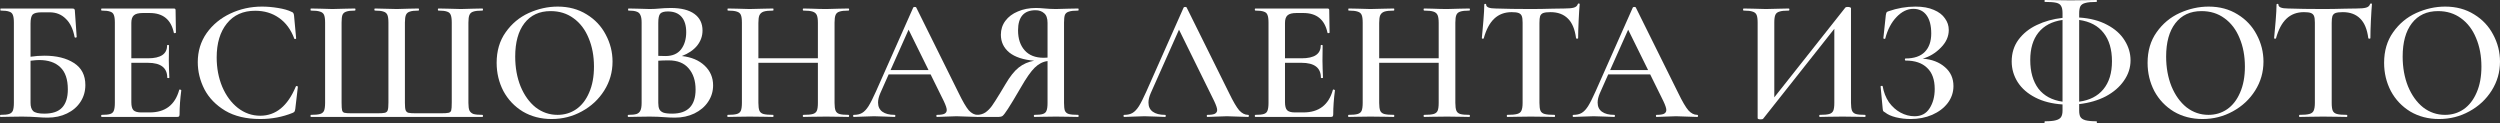
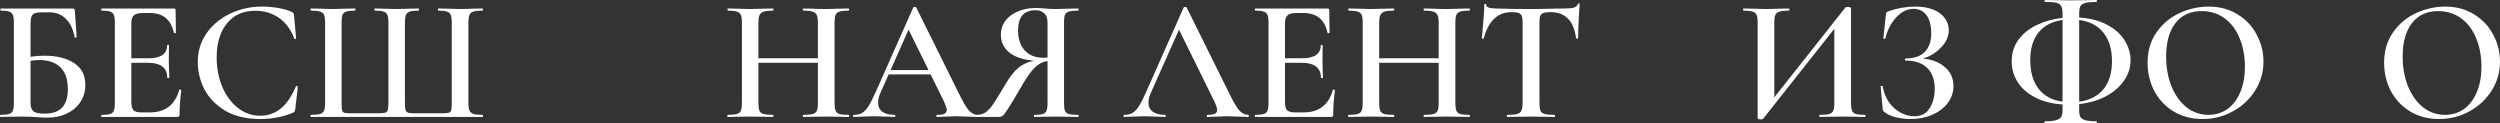
<svg xmlns="http://www.w3.org/2000/svg" viewBox="0 0 403.465 19.908" fill="none">
  <rect x="0" y="0" width="403.465" height="19.908" fill="#333333" stroke="none" />
  <path d="M7.168 8.988C9.128 8.988 10.715 9.38 11.928 10.164C13.16 10.948 13.776 12.133 13.776 13.72C13.776 14.728 13.515 15.633 12.992 16.436C12.469 17.239 11.741 17.864 10.808 18.312C9.893 18.76 8.848 18.984 7.672 18.984C7.187 18.984 6.589 18.956 5.88 18.9C5.619 18.881 5.283 18.863 4.872 18.844C4.48 18.825 4.041 18.816 3.556 18.816L1.54 18.844C1.185 18.863 0.7 18.872 0.084 18.872C0.028 18.872 0 18.816 0 18.704C0 18.592 0.028 18.536 0.084 18.536C0.719 18.536 1.176 18.489 1.456 18.396C1.755 18.303 1.96 18.125 2.072 17.864C2.184 17.584 2.24 17.164 2.24 16.604V3.64C2.24 3.08 2.184 2.669 2.072 2.408C1.979 2.147 1.783 1.969 1.484 1.876C1.185 1.764 0.728 1.708 0.112 1.708C0.075 1.708 0.056 1.652 0.056 1.54C0.056 1.428 0.075 1.372 0.112 1.372H11.62C11.825 1.372 11.956 1.409 12.012 1.484C12.068 1.54 12.096 1.699 12.096 1.96L12.376 5.964C12.376 6.02 12.32 6.057 12.208 6.076C12.115 6.076 12.059 6.048 12.04 5.992C11.797 4.685 11.321 3.696 10.612 3.024C9.921 2.333 9.053 1.988 8.008 1.988H6.692C5.983 1.988 5.507 2.109 5.264 2.352C5.04 2.595 4.928 3.08 4.928 3.808V9.156C5.675 9.044 6.421 8.988 7.168 8.988ZM7.14 18.34C8.465 18.34 9.427 18.013 10.024 17.36C10.64 16.707 10.948 15.727 10.948 14.42C10.948 12.796 10.537 11.601 9.716 10.836C8.913 10.071 7.775 9.688 6.3 9.688C6.02 9.688 5.563 9.725 4.928 9.8V16.604C4.928 17.201 5.068 17.64 5.348 17.92C5.647 18.2 6.244 18.34 7.14 18.34Z" fill="white" />
  <path d="M28.924 14.504C28.924 14.467 28.961 14.448 29.036 14.448C29.092 14.448 29.139 14.467 29.176 14.504C29.232 14.523 29.26 14.541 29.26 14.56C29.073 15.979 28.98 17.276 28.98 18.452C28.98 18.601 28.952 18.713 28.896 18.788C28.84 18.844 28.728 18.872 28.56 18.872H16.408C16.352 18.872 16.324 18.816 16.324 18.704C16.324 18.592 16.352 18.536 16.408 18.536C17.043 18.536 17.5 18.489 17.78 18.396C18.079 18.303 18.275 18.125 18.368 17.864C18.48 17.584 18.536 17.164 18.536 16.604V3.64C18.536 3.08 18.48 2.669 18.368 2.408C18.275 2.147 18.079 1.969 17.78 1.876C17.482 1.764 17.024 1.708 16.408 1.708C16.352 1.708 16.324 1.652 16.324 1.54C16.324 1.428 16.352 1.372 16.408 1.372H28.056C28.243 1.372 28.336 1.456 28.336 1.624L28.392 5.264C28.392 5.301 28.336 5.329 28.224 5.348C28.131 5.367 28.075 5.348 28.056 5.292C27.608 3.164 26.311 2.1 24.164 2.1H23.044C22.372 2.1 21.896 2.221 21.616 2.464C21.336 2.707 21.196 3.117 21.196 3.696V9.408H23.884C25.937 9.408 26.964 8.717 26.964 7.336C26.964 7.28 27.011 7.252 27.104 7.252C27.216 7.252 27.272 7.28 27.272 7.336L27.244 9.772L27.272 11.088C27.31 11.685 27.328 12.171 27.328 12.544C27.328 12.581 27.272 12.6 27.16 12.6C27.048 12.6 26.992 12.581 26.992 12.544C26.992 10.939 25.947 10.136 23.856 10.136H21.196V16.492C21.196 17.108 21.308 17.537 21.532 17.78C21.775 18.023 22.195 18.144 22.792 18.144H24.164C26.666 18.144 28.252 16.931 28.924 14.504Z" fill="white" />
  <path d="M42.277 1.064C43.117 1.064 43.985 1.139 44.881 1.288C45.795 1.437 46.514 1.643 47.037 1.904C47.205 1.96 47.307 2.035 47.345 2.128C47.401 2.203 47.438 2.343 47.457 2.548L47.793 6.188C47.793 6.244 47.746 6.281 47.653 6.3C47.559 6.319 47.503 6.291 47.485 6.216C46.943 4.76 46.122 3.649 45.021 2.884C43.938 2.119 42.659 1.736 41.185 1.736C39.243 1.736 37.722 2.417 36.621 3.78C35.519 5.143 34.969 6.972 34.969 9.268C34.969 10.985 35.267 12.563 35.865 14C36.481 15.437 37.321 16.576 38.385 17.416C39.467 18.256 40.671 18.676 41.997 18.676C44.517 18.676 46.43 17.108 47.737 13.972C47.755 13.897 47.811 13.869 47.905 13.888C48.017 13.907 48.073 13.944 48.073 14L47.653 17.584C47.615 17.808 47.569 17.957 47.513 18.032C47.475 18.088 47.373 18.153 47.205 18.228C45.581 18.881 43.854 19.208 42.025 19.208C39.748 19.208 37.853 18.76 36.341 17.864C34.829 16.949 33.709 15.792 32.981 14.392C32.271 12.992 31.917 11.536 31.917 10.024C31.917 8.269 32.393 6.711 33.345 5.348C34.315 3.985 35.594 2.931 37.181 2.184C38.767 1.437 40.466 1.064 42.277 1.064Z" fill="white" />
  <path d="M50.171 18.872C50.134 18.872 50.115 18.816 50.115 18.704C50.115 18.592 50.134 18.536 50.171 18.536C50.843 18.536 51.338 18.489 51.655 18.396C51.972 18.303 52.187 18.125 52.299 17.864C52.411 17.584 52.467 17.164 52.467 16.604V3.64C52.467 3.08 52.411 2.669 52.299 2.408C52.187 2.147 51.972 1.969 51.655 1.876C51.338 1.764 50.843 1.708 50.171 1.708C50.134 1.708 50.115 1.652 50.115 1.54C50.115 1.428 50.134 1.372 50.171 1.372L51.655 1.4C52.477 1.437 53.139 1.456 53.643 1.456C54.203 1.456 54.931 1.437 55.827 1.4L57.283 1.372C57.339 1.372 57.367 1.428 57.367 1.54C57.367 1.652 57.339 1.708 57.283 1.708C56.649 1.708 56.182 1.764 55.883 1.876C55.585 1.969 55.379 2.147 55.267 2.408C55.174 2.669 55.127 3.08 55.127 3.64V16.548C55.127 17.183 55.155 17.603 55.211 17.808C55.267 18.013 55.389 18.144 55.575 18.2C55.781 18.256 56.182 18.284 56.779 18.284H60.867C61.483 18.284 61.903 18.256 62.127 18.2C62.37 18.125 62.519 17.985 62.575 17.78C62.65 17.556 62.687 17.145 62.687 16.548V3.64C62.687 3.08 62.631 2.669 62.519 2.408C62.407 2.147 62.202 1.969 61.903 1.876C61.605 1.764 61.138 1.708 60.503 1.708C60.447 1.708 60.419 1.652 60.419 1.54C60.419 1.428 60.447 1.372 60.503 1.372C62.295 1.428 63.471 1.456 64.031 1.456C64.535 1.456 65.198 1.437 66.019 1.4L67.559 1.372C67.597 1.372 67.615 1.428 67.615 1.54C67.615 1.652 67.597 1.708 67.559 1.708C66.906 1.708 66.43 1.764 66.131 1.876C65.832 1.969 65.627 2.147 65.515 2.408C65.403 2.669 65.347 3.08 65.347 3.64V16.576C65.347 17.155 65.384 17.556 65.459 17.78C65.552 18.004 65.702 18.144 65.907 18.2C66.131 18.256 66.542 18.284 67.139 18.284H71.115C71.768 18.284 72.198 18.256 72.403 18.2C72.627 18.144 72.767 18.013 72.823 17.808C72.879 17.603 72.907 17.183 72.907 16.548V3.64C72.907 3.08 72.851 2.669 72.739 2.408C72.646 2.147 72.45 1.969 72.151 1.876C71.852 1.764 71.386 1.708 70.751 1.708C70.695 1.708 70.667 1.652 70.667 1.54C70.667 1.428 70.695 1.372 70.751 1.372L72.235 1.4C73.094 1.437 73.813 1.456 74.391 1.456C74.914 1.456 75.586 1.437 76.407 1.4L77.863 1.372C77.919 1.372 77.947 1.428 77.947 1.54C77.947 1.652 77.919 1.708 77.863 1.708C77.191 1.708 76.697 1.764 76.379 1.876C76.081 1.969 75.875 2.147 75.763 2.408C75.651 2.669 75.595 3.08 75.595 3.64V16.604C75.595 17.164 75.651 17.575 75.763 17.836C75.894 18.097 76.109 18.284 76.407 18.396C76.725 18.489 77.21 18.536 77.863 18.536C77.919 18.536 77.947 18.592 77.947 18.704C77.947 18.816 77.919 18.872 77.863 18.872H50.171Z" fill="white" />
-   <path d="M89.027 19.208C87.291 19.208 85.742 18.807 84.379 18.004C83.035 17.183 81.99 16.081 81.243 14.7C80.515 13.3 80.151 11.779 80.151 10.136C80.151 8.213 80.636 6.571 81.607 5.208C82.578 3.827 83.819 2.791 85.331 2.1C86.862 1.409 88.42 1.064 90.007 1.064C91.78 1.064 93.339 1.484 94.683 2.324C96.027 3.145 97.054 4.237 97.763 5.6C98.491 6.963 98.855 8.409 98.855 9.94C98.855 11.639 98.407 13.197 97.511 14.616C96.615 16.035 95.411 17.155 93.899 17.976C92.406 18.797 90.782 19.208 89.027 19.208ZM89.979 18.536C91.099 18.536 92.098 18.237 92.975 17.64C93.871 17.024 94.571 16.128 95.075 14.952C95.598 13.776 95.859 12.376 95.859 10.752C95.859 9.035 95.57 7.495 94.991 6.132C94.431 4.769 93.619 3.705 92.555 2.94C91.51 2.175 90.278 1.792 88.859 1.792C87.048 1.792 85.639 2.445 84.631 3.752C83.642 5.04 83.147 6.832 83.147 9.128C83.147 10.901 83.436 12.507 84.015 13.944C84.612 15.381 85.424 16.511 86.451 17.332C87.497 18.135 88.672 18.536 89.979 18.536Z" fill="white" />
-   <path d="M110.045 9.044C111.575 9.212 112.798 9.725 113.712 10.584C114.627 11.443 115.085 12.507 115.085 13.776C115.085 14.747 114.814 15.633 114.273 16.436C113.75 17.22 113.013 17.845 112.061 18.312C111.127 18.76 110.082 18.984 108.925 18.984C108.383 18.984 107.758 18.956 107.049 18.9C106.806 18.881 106.498 18.863 106.125 18.844C105.751 18.825 105.331 18.816 104.865 18.816L102.849 18.844C102.494 18.863 102.009 18.872 101.393 18.872C101.337 18.872 101.309 18.816 101.309 18.704C101.309 18.592 101.337 18.536 101.393 18.536C101.99 18.536 102.438 18.489 102.737 18.396C103.035 18.284 103.241 18.097 103.353 17.836C103.483 17.575 103.549 17.164 103.549 16.604V3.64C103.549 3.099 103.483 2.697 103.353 2.436C103.241 2.156 103.035 1.969 102.737 1.876C102.456 1.764 102.018 1.708 101.421 1.708C101.383 1.708 101.365 1.652 101.365 1.54C101.365 1.428 101.383 1.372 101.421 1.372L102.877 1.4C103.698 1.437 104.361 1.456 104.865 1.456C105.387 1.456 105.938 1.428 106.517 1.372C106.722 1.353 106.965 1.335 107.245 1.316C107.543 1.297 107.879 1.288 108.252 1.288C109.914 1.288 111.183 1.605 112.061 2.24C112.938 2.875 113.377 3.771 113.377 4.928C113.377 5.824 113.087 6.636 112.509 7.364C111.93 8.073 111.108 8.633 110.045 9.044ZM107.777 1.848C107.179 1.848 106.769 1.969 106.545 2.212C106.339 2.455 106.237 2.949 106.237 3.696V9.016L107.413 9.044C108.514 9.044 109.345 8.689 109.905 7.98C110.465 7.252 110.745 6.319 110.745 5.18C110.745 4.116 110.493 3.295 109.989 2.716C109.485 2.137 108.747 1.848 107.777 1.848ZM108.477 18.34C110.996 18.34 112.257 17.043 112.257 14.448C112.257 13.029 111.883 11.891 111.136 11.032C110.409 10.173 109.335 9.744 107.917 9.744C107.245 9.744 106.685 9.763 106.237 9.8V16.604C106.237 17.033 106.293 17.369 106.405 17.612C106.517 17.855 106.731 18.041 107.049 18.172C107.366 18.284 107.842 18.34 108.477 18.34Z" fill="white" />
  <path d="M136.953 18.536C137.009 18.536 137.037 18.592 137.037 18.704C137.037 18.816 137.009 18.872 136.953 18.872C136.318 18.872 135.805 18.863 135.413 18.844L133.369 18.816L130.989 18.844C130.653 18.863 130.205 18.872 129.645 18.872C129.589 18.872 129.561 18.816 129.561 18.704C129.561 18.592 129.589 18.536 129.645 18.536C130.354 18.536 130.867 18.489 131.185 18.396C131.502 18.303 131.717 18.125 131.829 17.864C131.941 17.603 131.997 17.183 131.997 16.604V10.136H122.393V16.604C122.393 17.164 122.449 17.584 122.561 17.864C122.673 18.125 122.887 18.303 123.205 18.396C123.541 18.489 124.064 18.536 124.773 18.536C124.81 18.536 124.829 18.592 124.829 18.704C124.829 18.816 124.81 18.872 124.773 18.872C124.138 18.872 123.643 18.863 123.289 18.844L120.965 18.816L118.921 18.844C118.566 18.863 118.071 18.872 117.437 18.872C117.399 18.872 117.381 18.816 117.381 18.704C117.381 18.592 117.399 18.536 117.437 18.536C118.109 18.536 118.604 18.489 118.921 18.396C119.238 18.303 119.453 18.125 119.565 17.864C119.677 17.584 119.733 17.164 119.733 16.604V3.64C119.733 3.08 119.677 2.669 119.565 2.408C119.453 2.147 119.238 1.969 118.921 1.876C118.604 1.764 118.118 1.708 117.465 1.708C117.427 1.708 117.409 1.652 117.409 1.54C117.409 1.428 117.427 1.372 117.465 1.372L118.949 1.4C119.807 1.437 120.479 1.456 120.965 1.456C121.618 1.456 122.393 1.437 123.289 1.4L124.773 1.372C124.81 1.372 124.829 1.428 124.829 1.54C124.829 1.652 124.81 1.708 124.773 1.708C124.082 1.708 123.569 1.764 123.233 1.876C122.915 1.988 122.691 2.184 122.561 2.464C122.449 2.725 122.393 3.136 122.393 3.696V9.408H131.997V3.696C131.997 3.136 131.941 2.725 131.829 2.464C131.717 2.184 131.493 1.988 131.157 1.876C130.839 1.764 130.336 1.708 129.645 1.708C129.589 1.708 129.561 1.652 129.561 1.54C129.561 1.428 129.589 1.372 129.645 1.372L130.989 1.4C131.885 1.437 132.678 1.456 133.369 1.456C133.873 1.456 134.554 1.437 135.413 1.4L136.953 1.372C137.009 1.372 137.037 1.428 137.037 1.54C137.037 1.652 137.009 1.708 136.953 1.708C136.281 1.708 135.786 1.764 135.469 1.876C135.17 1.969 134.965 2.147 134.853 2.408C134.741 2.669 134.685 3.08 134.685 3.64V16.604C134.685 17.164 134.741 17.584 134.853 17.864C134.965 18.125 135.17 18.303 135.469 18.396C135.786 18.489 136.281 18.536 136.953 18.536Z" fill="white" />
  <path d="M157.777 18.536C157.87 18.536 157.917 18.592 157.917 18.704C157.917 18.816 157.87 18.872 157.777 18.872C157.422 18.872 156.853 18.853 156.069 18.816C155.285 18.779 154.716 18.76 154.361 18.76C153.894 18.76 153.344 18.779 152.709 18.816C152.074 18.853 151.58 18.872 151.225 18.872C151.15 18.872 151.113 18.816 151.113 18.704C151.113 18.592 151.15 18.536 151.225 18.536C151.766 18.536 152.158 18.48 152.401 18.368C152.662 18.237 152.793 18.032 152.793 17.752C152.793 17.472 152.634 16.996 152.317 16.324L150.189 12.012H143.413L142.069 15.036C141.826 15.596 141.705 16.1 141.705 16.548C141.705 17.201 141.938 17.696 142.405 18.032C142.872 18.368 143.525 18.536 144.365 18.536C144.458 18.536 144.505 18.592 144.505 18.704C144.505 18.816 144.458 18.872 144.365 18.872C144.029 18.872 143.544 18.853 142.909 18.816C142.199 18.779 141.584 18.76 141.061 18.76C140.557 18.76 139.969 18.779 139.297 18.816C138.7 18.853 138.205 18.872 137.813 18.872C137.72 18.872 137.673 18.816 137.673 18.704C137.673 18.592 137.72 18.536 137.813 18.536C138.336 18.536 138.774 18.433 139.129 18.228C139.483 18.023 139.829 17.659 140.165 17.136C140.501 16.595 140.902 15.801 141.369 14.756L147.389 1.204C147.426 1.148 147.51 1.12 147.641 1.12C147.772 1.12 147.846 1.148 147.865 1.204L154.725 15.036C155.378 16.38 155.92 17.304 156.349 17.808C156.797 18.293 157.273 18.536 157.777 18.536ZM143.721 11.312H149.853L146.633 4.788L143.721 11.312Z" fill="white" />
  <path d="M174.015 18.536C174.052 18.536 174.071 18.592 174.071 18.704C174.071 18.816 174.052 18.872 174.015 18.872C173.362 18.872 172.849 18.863 172.475 18.844L170.403 18.816L168.359 18.844C168.004 18.863 167.529 18.872 166.931 18.872C166.875 18.872 166.847 18.816 166.847 18.704C166.847 18.592 166.875 18.536 166.931 18.536C167.566 18.536 168.023 18.489 168.303 18.396C168.602 18.303 168.798 18.125 168.891 17.864C169.003 17.603 169.059 17.183 169.059 16.604V9.856C168.312 9.949 167.622 10.304 166.987 10.92C166.371 11.517 165.615 12.6 164.719 14.168C163.786 15.773 163.104 16.903 162.675 17.556C162.264 18.191 161.975 18.573 161.807 18.704C161.639 18.816 161.425 18.872 161.163 18.872H157.747C157.71 18.872 157.691 18.816 157.691 18.704C157.691 18.592 157.71 18.536 157.747 18.536C158.233 18.517 158.662 18.387 159.035 18.144C159.408 17.883 159.754 17.537 160.071 17.108C160.389 16.66 160.837 15.96 161.415 15.008C161.527 14.803 161.807 14.336 162.255 13.608C162.983 12.357 163.702 11.452 164.411 10.892C165.12 10.332 165.951 9.968 166.903 9.8C165.148 9.651 163.814 9.212 162.899 8.484C161.985 7.737 161.527 6.776 161.527 5.6C161.527 4.76 161.77 4.013 162.255 3.36C162.74 2.707 163.413 2.203 164.271 1.848C165.13 1.475 166.1 1.288 167.183 1.288C167.594 1.288 168.079 1.316 168.639 1.372C168.863 1.391 169.125 1.409 169.423 1.428C169.722 1.447 170.049 1.456 170.403 1.456C170.926 1.456 171.616 1.437 172.475 1.4L174.015 1.372C174.052 1.372 174.071 1.428 174.071 1.54C174.071 1.652 174.052 1.708 174.015 1.708C173.325 1.708 172.821 1.764 172.503 1.876C172.186 1.969 171.971 2.147 171.859 2.408C171.766 2.669 171.719 3.08 171.719 3.64V16.604C171.719 17.183 171.766 17.603 171.859 17.864C171.971 18.125 172.177 18.303 172.475 18.396C172.793 18.489 173.306 18.536 174.015 18.536ZM164.299 4.9C164.299 6.244 164.654 7.317 165.363 8.12C166.073 8.923 167.099 9.324 168.443 9.324C168.704 9.324 168.91 9.315 169.059 9.296V3.696C169.059 2.949 168.873 2.427 168.499 2.128C168.144 1.811 167.687 1.652 167.127 1.652C165.242 1.652 164.299 2.735 164.299 4.9Z" fill="white" />
  <path d="M201.418 18.536C201.511 18.536 201.558 18.592 201.558 18.704C201.558 18.816 201.511 18.872 201.418 18.872C201.063 18.872 200.494 18.853 199.71 18.816C198.926 18.779 198.356 18.76 198.002 18.76C197.535 18.76 196.984 18.779 196.349 18.816C195.715 18.853 195.22 18.872 194.866 18.872C194.791 18.872 194.754 18.816 194.754 18.704C194.754 18.592 194.791 18.536 194.866 18.536C195.407 18.536 195.799 18.48 196.042 18.368C196.303 18.237 196.433 18.032 196.433 17.752C196.433 17.472 196.275 16.996 195.958 16.324L190.274 4.788L185.71 15.036C185.467 15.596 185.345 16.1 185.345 16.548C185.345 17.201 185.579 17.696 186.046 18.032C186.512 18.368 187.166 18.536 188.005 18.536C188.099 18.536 188.145 18.592 188.145 18.704C188.145 18.816 188.099 18.872 188.005 18.872C187.669 18.872 187.184 18.853 186.55 18.816C185.84 18.779 185.224 18.76 184.702 18.76C184.198 18.76 183.61 18.779 182.938 18.816C182.34 18.853 181.846 18.872 181.454 18.872C181.36 18.872 181.314 18.816 181.314 18.704C181.314 18.592 181.36 18.536 181.454 18.536C181.976 18.536 182.415 18.433 182.77 18.228C183.124 18.023 183.47 17.659 183.806 17.136C184.142 16.595 184.543 15.801 185.009 14.756L191.029 1.204C191.067 1.148 191.151 1.12 191.282 1.12C191.412 1.12 191.487 1.148 191.506 1.204L198.366 15.036C199.019 16.38 199.56 17.304 199.99 17.808C200.438 18.293 200.914 18.536 201.418 18.536Z" fill="white" />
  <path d="M215.108 14.504C215.108 14.467 215.145 14.448 215.22 14.448C215.276 14.448 215.323 14.467 215.36 14.504C215.416 14.523 215.444 14.541 215.444 14.56C215.257 15.979 215.164 17.276 215.164 18.452C215.164 18.601 215.136 18.713 215.08 18.788C215.024 18.844 214.912 18.872 214.744 18.872H202.592C202.536 18.872 202.508 18.816 202.508 18.704C202.508 18.592 202.536 18.536 202.592 18.536C203.226 18.536 203.684 18.489 203.964 18.396C204.263 18.303 204.459 18.125 204.552 17.864C204.664 17.584 204.72 17.164 204.72 16.604V3.64C204.72 3.08 204.664 2.669 204.552 2.408C204.459 2.147 204.263 1.969 203.964 1.876C203.665 1.764 203.208 1.708 202.592 1.708C202.536 1.708 202.508 1.652 202.508 1.54C202.508 1.428 202.536 1.372 202.592 1.372H214.24C214.426 1.372 214.52 1.456 214.52 1.624L214.576 5.264C214.576 5.301 214.52 5.329 214.408 5.348C214.314 5.367 214.258 5.348 214.24 5.292C213.792 3.164 212.495 2.1 210.348 2.1H209.228C208.556 2.1 208.08 2.221 207.8 2.464C207.52 2.707 207.38 3.117 207.38 3.696V9.408H210.068C212.121 9.408 213.148 8.717 213.148 7.336C213.148 7.28 213.194 7.252 213.288 7.252C213.4 7.252 213.456 7.28 213.456 7.336L213.428 9.772L213.456 11.088C213.493 11.685 213.512 12.171 213.512 12.544C213.512 12.581 213.456 12.6 213.344 12.6C213.232 12.6 213.176 12.581 213.176 12.544C213.176 10.939 212.131 10.136 210.04 10.136H207.38V16.492C207.38 17.108 207.492 17.537 207.716 17.78C207.958 18.023 208.378 18.144 208.976 18.144H210.348C212.849 18.144 214.436 16.931 215.108 14.504Z" fill="white" />
  <path d="M237.14 18.536C237.196 18.536 237.224 18.592 237.224 18.704C237.224 18.816 237.196 18.872 237.14 18.872C236.506 18.872 235.992 18.863 235.6 18.844L233.556 18.816L231.176 18.844C230.84 18.863 230.392 18.872 229.832 18.872C229.776 18.872 229.748 18.816 229.748 18.704C229.748 18.592 229.776 18.536 229.832 18.536C230.542 18.536 231.055 18.489 231.372 18.396C231.69 18.303 231.904 18.125 232.016 17.864C232.128 17.603 232.184 17.183 232.184 16.604V10.136H222.58V16.604C222.58 17.164 222.636 17.584 222.748 17.864C222.86 18.125 223.075 18.303 223.392 18.396C223.728 18.489 224.251 18.536 224.96 18.536C224.998 18.536 225.016 18.592 225.016 18.704C225.016 18.816 224.998 18.872 224.96 18.872C224.326 18.872 223.831 18.863 223.476 18.844L221.152 18.816L219.108 18.844C218.754 18.863 218.259 18.872 217.624 18.872C217.587 18.872 217.568 18.816 217.568 18.704C217.568 18.592 217.587 18.536 217.624 18.536C218.296 18.536 218.791 18.489 219.108 18.396C219.426 18.303 219.64 18.125 219.752 17.864C219.864 17.584 219.92 17.164 219.92 16.604V3.64C219.92 3.08 219.864 2.669 219.752 2.408C219.64 2.147 219.426 1.969 219.108 1.876C218.791 1.764 218.306 1.708 217.652 1.708C217.615 1.708 217.596 1.652 217.596 1.54C217.596 1.428 217.615 1.372 217.652 1.372L219.136 1.4C219.995 1.437 220.667 1.456 221.152 1.456C221.806 1.456 222.58 1.437 223.476 1.4L224.96 1.372C224.998 1.372 225.016 1.428 225.016 1.54C225.016 1.652 224.998 1.708 224.96 1.708C224.27 1.708 223.756 1.764 223.42 1.876C223.103 1.988 222.879 2.184 222.748 2.464C222.636 2.725 222.58 3.136 222.58 3.696V9.408H232.184V3.696C232.184 3.136 232.128 2.725 232.016 2.464C231.904 2.184 231.68 1.988 231.344 1.876C231.027 1.764 230.523 1.708 229.832 1.708C229.776 1.708 229.748 1.652 229.748 1.54C229.748 1.428 229.776 1.372 229.832 1.372L231.176 1.4C232.072 1.437 232.866 1.456 233.556 1.456C234.06 1.456 234.742 1.437 235.6 1.4L237.14 1.372C237.196 1.372 237.224 1.428 237.224 1.54C237.224 1.652 237.196 1.708 237.14 1.708C236.468 1.708 235.974 1.764 235.656 1.876C235.358 1.969 235.152 2.147 235.04 2.408C234.928 2.669 234.872 3.08 234.872 3.64V16.604C234.872 17.164 234.928 17.584 235.04 17.864C235.152 18.125 235.358 18.303 235.656 18.396C235.974 18.489 236.468 18.536 237.14 18.536Z" fill="white" />
  <path d="M243.965 1.96C242.826 1.96 241.883 2.315 241.137 3.024C240.408 3.715 239.848 4.769 239.456 6.188C239.456 6.225 239.4 6.244 239.288 6.244C239.195 6.244 239.148 6.216 239.148 6.16C239.223 5.432 239.307 4.499 239.4 3.36C239.494 2.203 239.54 1.335 239.54 0.756C239.54 0.663 239.587 0.616 239.68 0.616C239.792 0.616 239.848 0.663 239.848 0.756C239.848 1.167 240.371 1.372 241.417 1.372C243.022 1.428 244.898 1.456 247.045 1.456C248.146 1.456 249.312 1.437 250.545 1.4L252.448 1.372C253.158 1.372 253.67 1.325 253.988 1.232C254.325 1.139 254.54 0.952 254.633 0.672C254.65 0.597 254.708 0.56 254.8 0.56C254.893 0.56 254.94 0.597 254.94 0.672C254.885 1.251 254.828 2.128 254.773 3.304C254.718 4.48 254.688 5.432 254.688 6.16C254.688 6.216 254.633 6.244 254.52 6.244C254.428 6.244 254.37 6.216 254.353 6.16C254.165 4.723 253.728 3.668 253.035 2.996C252.345 2.305 251.413 1.96 250.235 1.96C249.714 1.96 249.322 2.007 249.06 2.1C248.818 2.193 248.65 2.361 248.556 2.604C248.482 2.828 248.444 3.192 248.444 3.696V16.604C248.444 17.183 248.5 17.603 248.612 17.864C248.724 18.125 248.948 18.303 249.284 18.396C249.621 18.489 250.153 18.536 250.88 18.536C250.935 18.536 250.965 18.592 250.965 18.704C250.965 18.816 250.935 18.872 250.88 18.872C250.228 18.872 249.714 18.863 249.34 18.844L247.045 18.816L244.86 18.844C244.468 18.863 243.927 18.872 243.236 18.872C243.199 18.872 243.18 18.816 243.18 18.704C243.18 18.592 243.199 18.536 243.236 18.536C243.965 18.536 244.496 18.489 244.832 18.396C245.187 18.303 245.42 18.125 245.532 17.864C245.663 17.584 245.728 17.164 245.728 16.604V3.64C245.728 3.155 245.682 2.8 245.588 2.576C245.495 2.352 245.327 2.193 245.084 2.1C244.842 2.007 244.468 1.96 243.965 1.96Z" fill="white" />
-   <path d="M273.906 18.536C273.998 18.536 274.046 18.592 274.046 18.704C274.046 18.816 273.998 18.872 273.906 18.872C273.551 18.872 272.981 18.853 272.199 18.816C271.414 18.779 270.844 18.76 270.489 18.76C270.024 18.76 269.471 18.779 268.839 18.816C268.204 18.853 267.709 18.872 267.354 18.872C267.279 18.872 267.241 18.816 267.241 18.704C267.241 18.592 267.279 18.536 267.354 18.536C267.894 18.536 268.286 18.48 268.529 18.368C268.791 18.237 268.921 18.032 268.921 17.752C268.921 17.472 268.764 16.996 268.446 16.324L266.319 12.012H259.542L258.197 15.036C257.955 15.596 257.835 16.1 257.835 16.548C257.835 17.201 258.067 17.696 258.535 18.032C259 18.368 259.655 18.536 260.495 18.536C260.587 18.536 260.635 18.592 260.635 18.704C260.635 18.816 260.587 18.872 260.495 18.872C260.157 18.872 259.672 18.853 259.037 18.816C258.327 18.779 257.712 18.76 257.19 18.76C256.685 18.76 256.097 18.779 255.425 18.816C254.828 18.853 254.333 18.872 253.943 18.872C253.848 18.872 253.803 18.816 253.803 18.704C253.803 18.592 253.848 18.536 253.943 18.536C254.465 18.536 254.903 18.433 255.258 18.228C255.613 18.023 255.957 17.659 256.295 17.136C256.63 16.595 257.032 15.801 257.497 14.756L263.517 1.204C263.554 1.148 263.639 1.12 263.769 1.12C263.899 1.12 263.974 1.148 263.994 1.204L270.854 15.036C271.506 16.38 272.049 17.304 272.479 17.808C272.926 18.293 273.401 18.536 273.906 18.536ZM259.85 11.312H265.982L262.762 4.788L259.85 11.312Z" fill="white" />
  <path d="M300.991 18.536C301.046 18.536 301.074 18.592 301.074 18.704C301.074 18.816 301.046 18.872 300.991 18.872C300.356 18.872 299.851 18.863 299.479 18.844L297.379 18.816L295.027 18.844C294.692 18.863 294.242 18.872 293.682 18.872C293.627 18.872 293.599 18.816 293.599 18.704C293.599 18.592 293.627 18.536 293.682 18.536C294.392 18.536 294.904 18.489 295.222 18.396C295.539 18.303 295.754 18.125 295.866 17.864C295.979 17.603 296.034 17.183 296.034 16.604V4.648L284.555 19.152C284.497 19.227 284.367 19.264 284.163 19.264C283.828 19.264 283.658 19.199 283.658 19.068V3.64C283.658 3.08 283.603 2.669 283.49 2.408C283.378 2.147 283.165 1.969 282.848 1.876C282.548 1.764 282.063 1.708 281.39 1.708C281.335 1.708 281.308 1.652 281.308 1.54C281.308 1.428 281.335 1.372 281.39 1.372L282.903 1.4C283.798 1.437 284.497 1.456 285.002 1.456C285.675 1.456 286.46 1.437 287.355 1.4L288.7 1.372C288.755 1.372 288.782 1.428 288.782 1.54C288.782 1.652 288.755 1.708 288.7 1.708C287.99 1.708 287.475 1.764 287.16 1.876C286.842 1.969 286.627 2.147 286.515 2.408C286.402 2.669 286.347 3.08 286.347 3.64V15.708L297.826 1.204C297.884 1.148 298.014 1.12 298.219 1.12C298.349 1.12 298.461 1.139 298.554 1.176C298.666 1.213 298.724 1.26 298.724 1.316V16.604C298.724 17.164 298.779 17.584 298.891 17.864C299.004 18.125 299.209 18.303 299.506 18.396C299.824 18.489 300.319 18.536 300.991 18.536Z" fill="white" />
  <path d="M310.305 9.464C311.778 9.576 312.972 10.033 313.887 10.836C314.802 11.62 315.26 12.637 315.26 13.888C315.26 14.896 314.952 15.811 314.335 16.632C313.72 17.435 312.88 18.069 311.815 18.536C310.77 18.984 309.613 19.208 308.343 19.208C307.523 19.208 306.731 19.115 305.963 18.928C305.218 18.741 304.638 18.48 304.228 18.144C304.061 18.051 303.958 17.976 303.921 17.92C303.883 17.845 303.856 17.705 303.836 17.5L303.501 13.944C303.501 13.907 303.546 13.879 303.641 13.86C303.753 13.841 303.818 13.86 303.836 13.916C304.003 14.887 304.341 15.745 304.843 16.492C305.366 17.22 305.993 17.78 306.721 18.172C307.448 18.564 308.203 18.76 308.988 18.76C310.053 18.76 310.855 18.34 311.395 17.5C311.955 16.641 312.235 15.596 312.235 14.364C312.235 12.852 311.825 11.713 311.005 10.948C310.2 10.164 309.045 9.772 307.533 9.772C307.458 9.772 307.42 9.716 307.42 9.604C307.42 9.492 307.458 9.436 307.533 9.436C308.913 9.436 309.95 9.081 310.64 8.372C311.33 7.663 311.675 6.673 311.675 5.404C311.675 4.135 311.425 3.155 310.92 2.464C310.415 1.773 309.708 1.428 308.793 1.428C307.82 1.428 306.916 1.867 306.076 2.744C305.236 3.621 304.628 4.779 304.256 6.216C304.256 6.253 304.218 6.272 304.143 6.272C304.106 6.272 304.061 6.263 304.003 6.244C303.966 6.207 303.948 6.179 303.948 6.16L304.341 2.464C304.378 2.24 304.416 2.091 304.453 2.016C304.488 1.941 304.593 1.876 304.761 1.82C306.198 1.316 307.653 1.064 309.128 1.064C310.305 1.064 311.293 1.241 312.095 1.596C312.9 1.932 313.495 2.389 313.887 2.968C314.3 3.528 314.505 4.153 314.505 4.844C314.505 5.889 314.075 6.841 313.215 7.7C312.375 8.559 311.405 9.147 310.305 9.464Z" fill="white" />
  <path d="M343.84 9.744C343.84 10.92 343.485 12.012 342.775 13.02C342.085 14.028 341.112 14.868 339.863 15.54C338.613 16.193 337.175 16.613 335.55 16.8V17.864C335.55 18.293 335.615 18.629 335.748 18.872C335.895 19.115 336.168 19.292 336.558 19.404C336.97 19.516 337.568 19.572 338.35 19.572C338.388 19.572 338.408 19.628 338.408 19.74C338.408 19.852 338.388 19.908 338.35 19.908C337.643 19.908 337.08 19.899 336.67 19.88L334.178 19.852L331.771 19.88C331.341 19.899 330.763 19.908 330.036 19.908C329.978 19.908 329.951 19.852 329.951 19.74C329.951 19.628 329.978 19.572 330.036 19.572C330.818 19.572 331.406 19.516 331.798 19.404C332.211 19.292 332.491 19.115 332.638 18.872C332.788 18.629 332.863 18.293 332.863 17.864V16.856C331.163 16.744 329.698 16.371 328.466 15.736C327.234 15.101 326.291 14.28 325.639 13.272C324.986 12.245 324.659 11.125 324.659 9.912C324.659 8.568 325.024 7.401 325.751 6.412C326.499 5.404 327.486 4.611 328.719 4.032C329.968 3.435 331.351 3.052 332.863 2.884V2.128C332.863 1.605 332.788 1.223 332.638 0.98C332.508 0.719 332.246 0.541 331.856 0.448C331.463 0.355 330.856 0.308 330.036 0.308C329.978 0.308 329.951 0.261 329.951 0.168C329.951 0.056 329.978 0 330.036 0C330.763 0 331.341 0.009 331.771 0.028L334.178 0.056L336.698 0.028C337.11 0.009 337.66 0 338.35 0C338.388 0 338.408 0.056 338.408 0.168C338.408 0.261 338.388 0.308 338.35 0.308C337.548 0.308 336.95 0.364 336.558 0.476C336.168 0.569 335.895 0.747 335.748 1.008C335.615 1.269 335.55 1.661 335.55 2.184V2.828C337.305 2.94 338.808 3.332 340.06 4.004C341.31 4.657 342.252 5.497 342.887 6.524C343.522 7.532 343.84 8.605 343.84 9.744ZM340.843 9.884C340.843 7.98 340.395 6.459 339.5 5.32C338.603 4.163 337.288 3.463 335.55 3.22V16.408C337.23 16.184 338.528 15.521 339.443 14.42C340.375 13.3 340.843 11.788 340.843 9.884ZM327.654 9.688C327.654 11.592 328.094 13.132 328.971 14.308C329.866 15.465 331.163 16.165 332.863 16.408V3.22C331.163 3.463 329.866 4.144 328.971 5.264C328.094 6.365 327.654 7.84 327.654 9.688Z" fill="white" />
  <path d="M355.464 19.208C353.729 19.208 352.179 18.807 350.817 18.004C349.472 17.183 348.427 16.081 347.679 14.7C346.952 13.3 346.59 11.779 346.59 10.136C346.59 8.213 347.074 6.571 348.044 5.208C349.014 3.827 350.257 2.791 351.769 2.1C353.299 1.409 354.859 1.064 356.444 1.064C358.218 1.064 359.776 1.484 361.121 2.324C362.466 3.145 363.491 4.237 364.2 5.6C364.928 6.963 365.293 8.409 365.293 9.94C365.293 11.639 364.845 13.197 363.948 14.616C363.053 16.035 361.848 17.155 360.336 17.976C358.843 18.797 357.219 19.208 355.464 19.208ZM356.416 18.536C357.536 18.536 358.536 18.237 359.413 17.64C360.308 17.024 361.008 16.128 361.513 14.952C362.036 13.776 362.296 12.376 362.296 10.752C362.296 9.035 362.008 7.495 361.428 6.132C360.868 4.769 360.056 3.705 358.993 2.94C357.949 2.175 356.716 1.792 355.296 1.792C353.486 1.792 352.077 2.445 351.069 3.752C350.079 5.04 349.584 6.832 349.584 9.128C349.584 10.901 349.874 12.507 350.452 13.944C351.049 15.381 351.862 16.511 352.889 17.332C353.934 18.135 355.109 18.536 356.416 18.536Z" fill="white" />
-   <path d="M371.825 1.96C370.685 1.96 369.742 2.315 368.995 3.024C368.268 3.715 367.708 4.769 367.315 6.188C367.315 6.225 367.26 6.244 367.148 6.244C367.055 6.244 367.008 6.216 367.008 6.16C367.083 5.432 367.168 4.499 367.26 3.36C367.353 2.203 367.4 1.335 367.4 0.756C367.4 0.663 367.448 0.616 367.54 0.616C367.653 0.616 367.708 0.663 367.708 0.756C367.708 1.167 368.23 1.372 369.275 1.372C370.882 1.428 372.757 1.456 374.905 1.456C376.004 1.456 377.172 1.437 378.404 1.4L380.309 1.372C381.016 1.372 381.531 1.325 381.849 1.232C382.184 1.139 382.399 0.952 382.491 0.672C382.511 0.597 382.566 0.56 382.659 0.56C382.754 0.56 382.799 0.597 382.799 0.672C382.744 1.251 382.689 2.128 382.631 3.304C382.576 4.48 382.549 5.432 382.549 6.16C382.549 6.216 382.491 6.244 382.379 6.244C382.286 6.244 382.231 6.216 382.211 6.16C382.026 4.723 381.586 3.668 380.896 2.996C380.204 2.305 379.272 1.96 378.097 1.96C377.574 1.96 377.182 2.007 376.919 2.1C376.677 2.193 376.509 2.361 376.417 2.604C376.342 2.828 376.304 3.192 376.304 3.696V16.604C376.304 17.183 376.359 17.603 376.472 17.864C376.584 18.125 376.807 18.303 377.144 18.396C377.479 18.489 378.012 18.536 378.739 18.536C378.797 18.536 378.824 18.592 378.824 18.704C378.824 18.816 378.797 18.872 378.739 18.872C378.087 18.872 377.574 18.863 377.199 18.844L374.905 18.816L372.72 18.844C372.327 18.863 371.787 18.872 371.095 18.872C371.057 18.872 371.04 18.816 371.04 18.704C371.04 18.592 371.057 18.536 371.095 18.536C371.825 18.536 372.355 18.489 372.692 18.396C373.047 18.303 373.28 18.125 373.392 17.864C373.522 17.584 373.587 17.164 373.587 16.604V3.64C373.587 3.155 373.542 2.8 373.447 2.576C373.355 2.352 373.187 2.193 372.945 2.1C372.702 2.007 372.327 1.96 371.825 1.96Z" fill="white" />
  <path d="M393.635 19.208C391.901 19.208 390.351 18.807 388.988 18.004C387.643 17.183 386.598 16.081 385.854 14.7C385.124 13.3 384.761 11.779 384.761 10.136C384.761 8.213 385.246 6.571 386.216 5.208C387.186 3.827 388.428 2.791 389.941 2.1C391.471 1.409 393.03 1.064 394.615 1.064C396.39 1.064 397.947 1.484 399.292 2.324C400.637 3.145 401.662 4.237 402.372 5.6C403.1 6.963 403.465 8.409 403.465 9.94C403.465 11.639 403.017 13.197 402.12 14.616C401.225 16.035 400.02 17.155 398.507 17.976C397.015 18.797 395.39 19.208 393.635 19.208ZM394.588 18.536C395.708 18.536 396.708 18.237 397.585 17.64C398.48 17.024 399.18 16.128 399.685 14.952C400.207 13.776 400.467 12.376 400.467 10.752C400.467 9.035 400.18 7.495 399.6 6.132C399.04 4.769 398.227 3.705 397.165 2.94C396.12 2.175 394.888 1.792 393.468 1.792C391.658 1.792 390.248 2.445 389.241 3.752C388.251 5.04 387.756 6.832 387.756 9.128C387.756 10.901 388.046 12.507 388.623 13.944C389.221 15.381 390.033 16.511 391.061 17.332C392.106 18.135 393.283 18.536 394.588 18.536Z" fill="white" />
</svg>